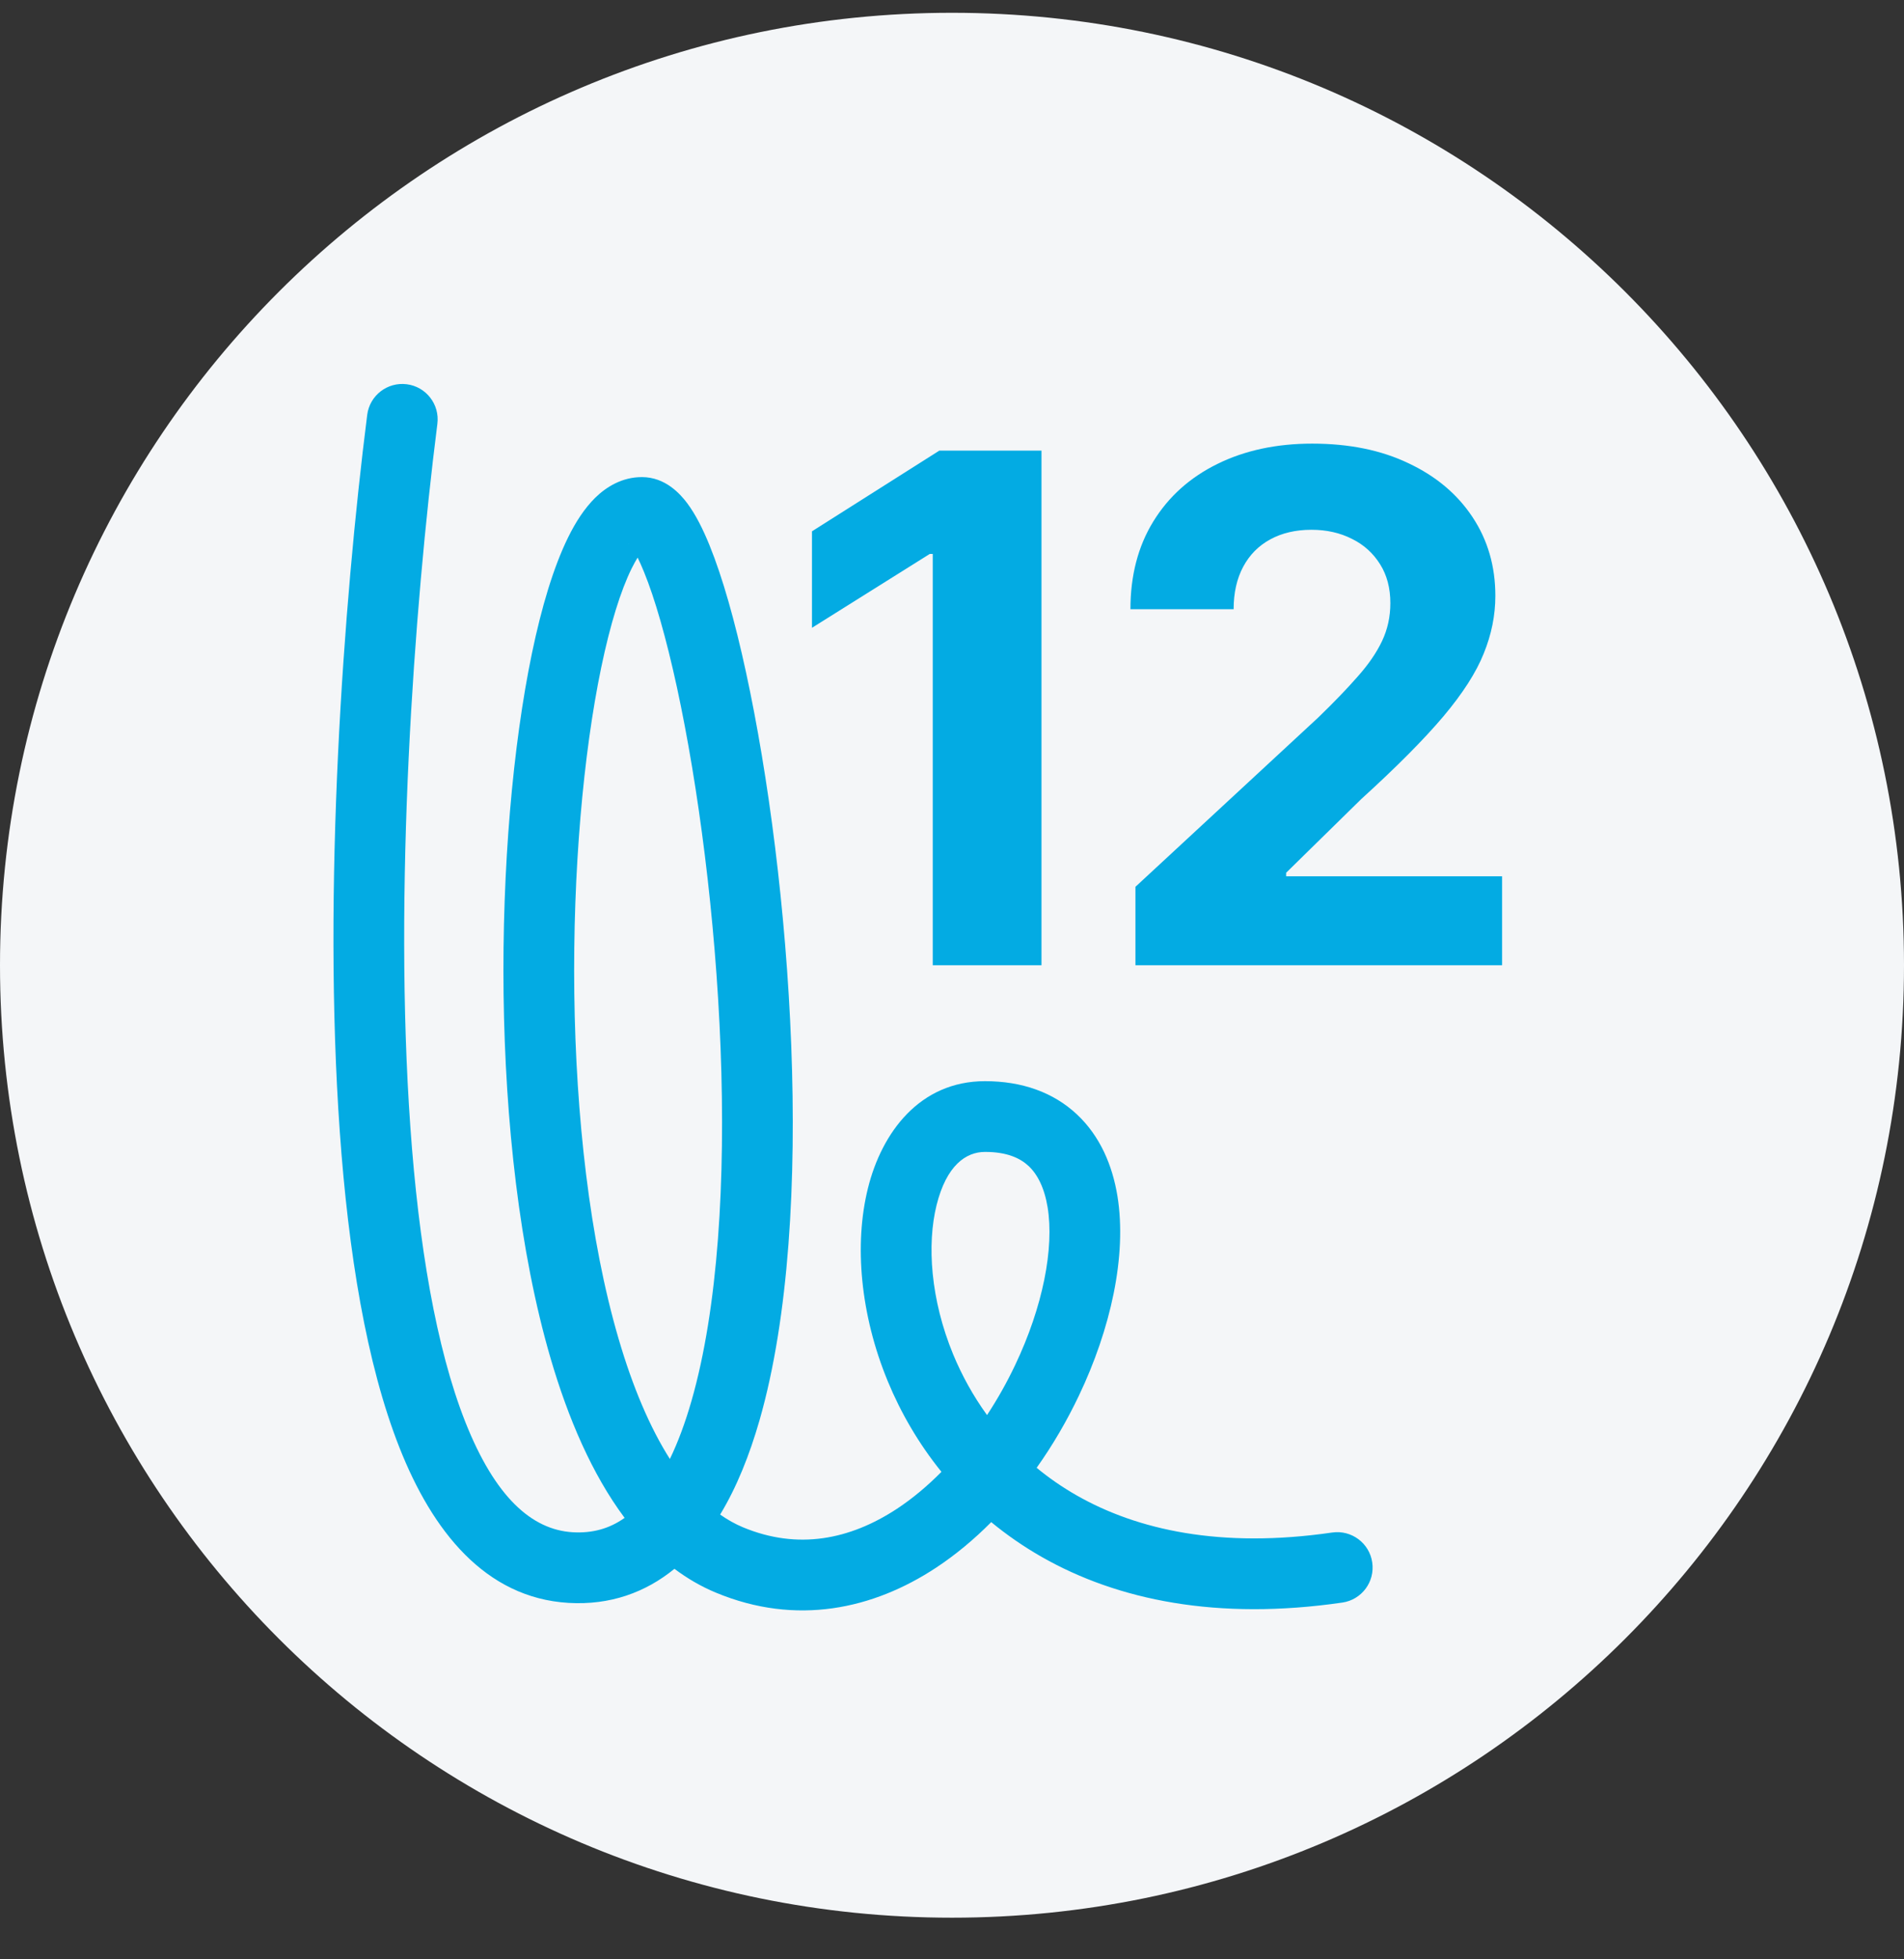
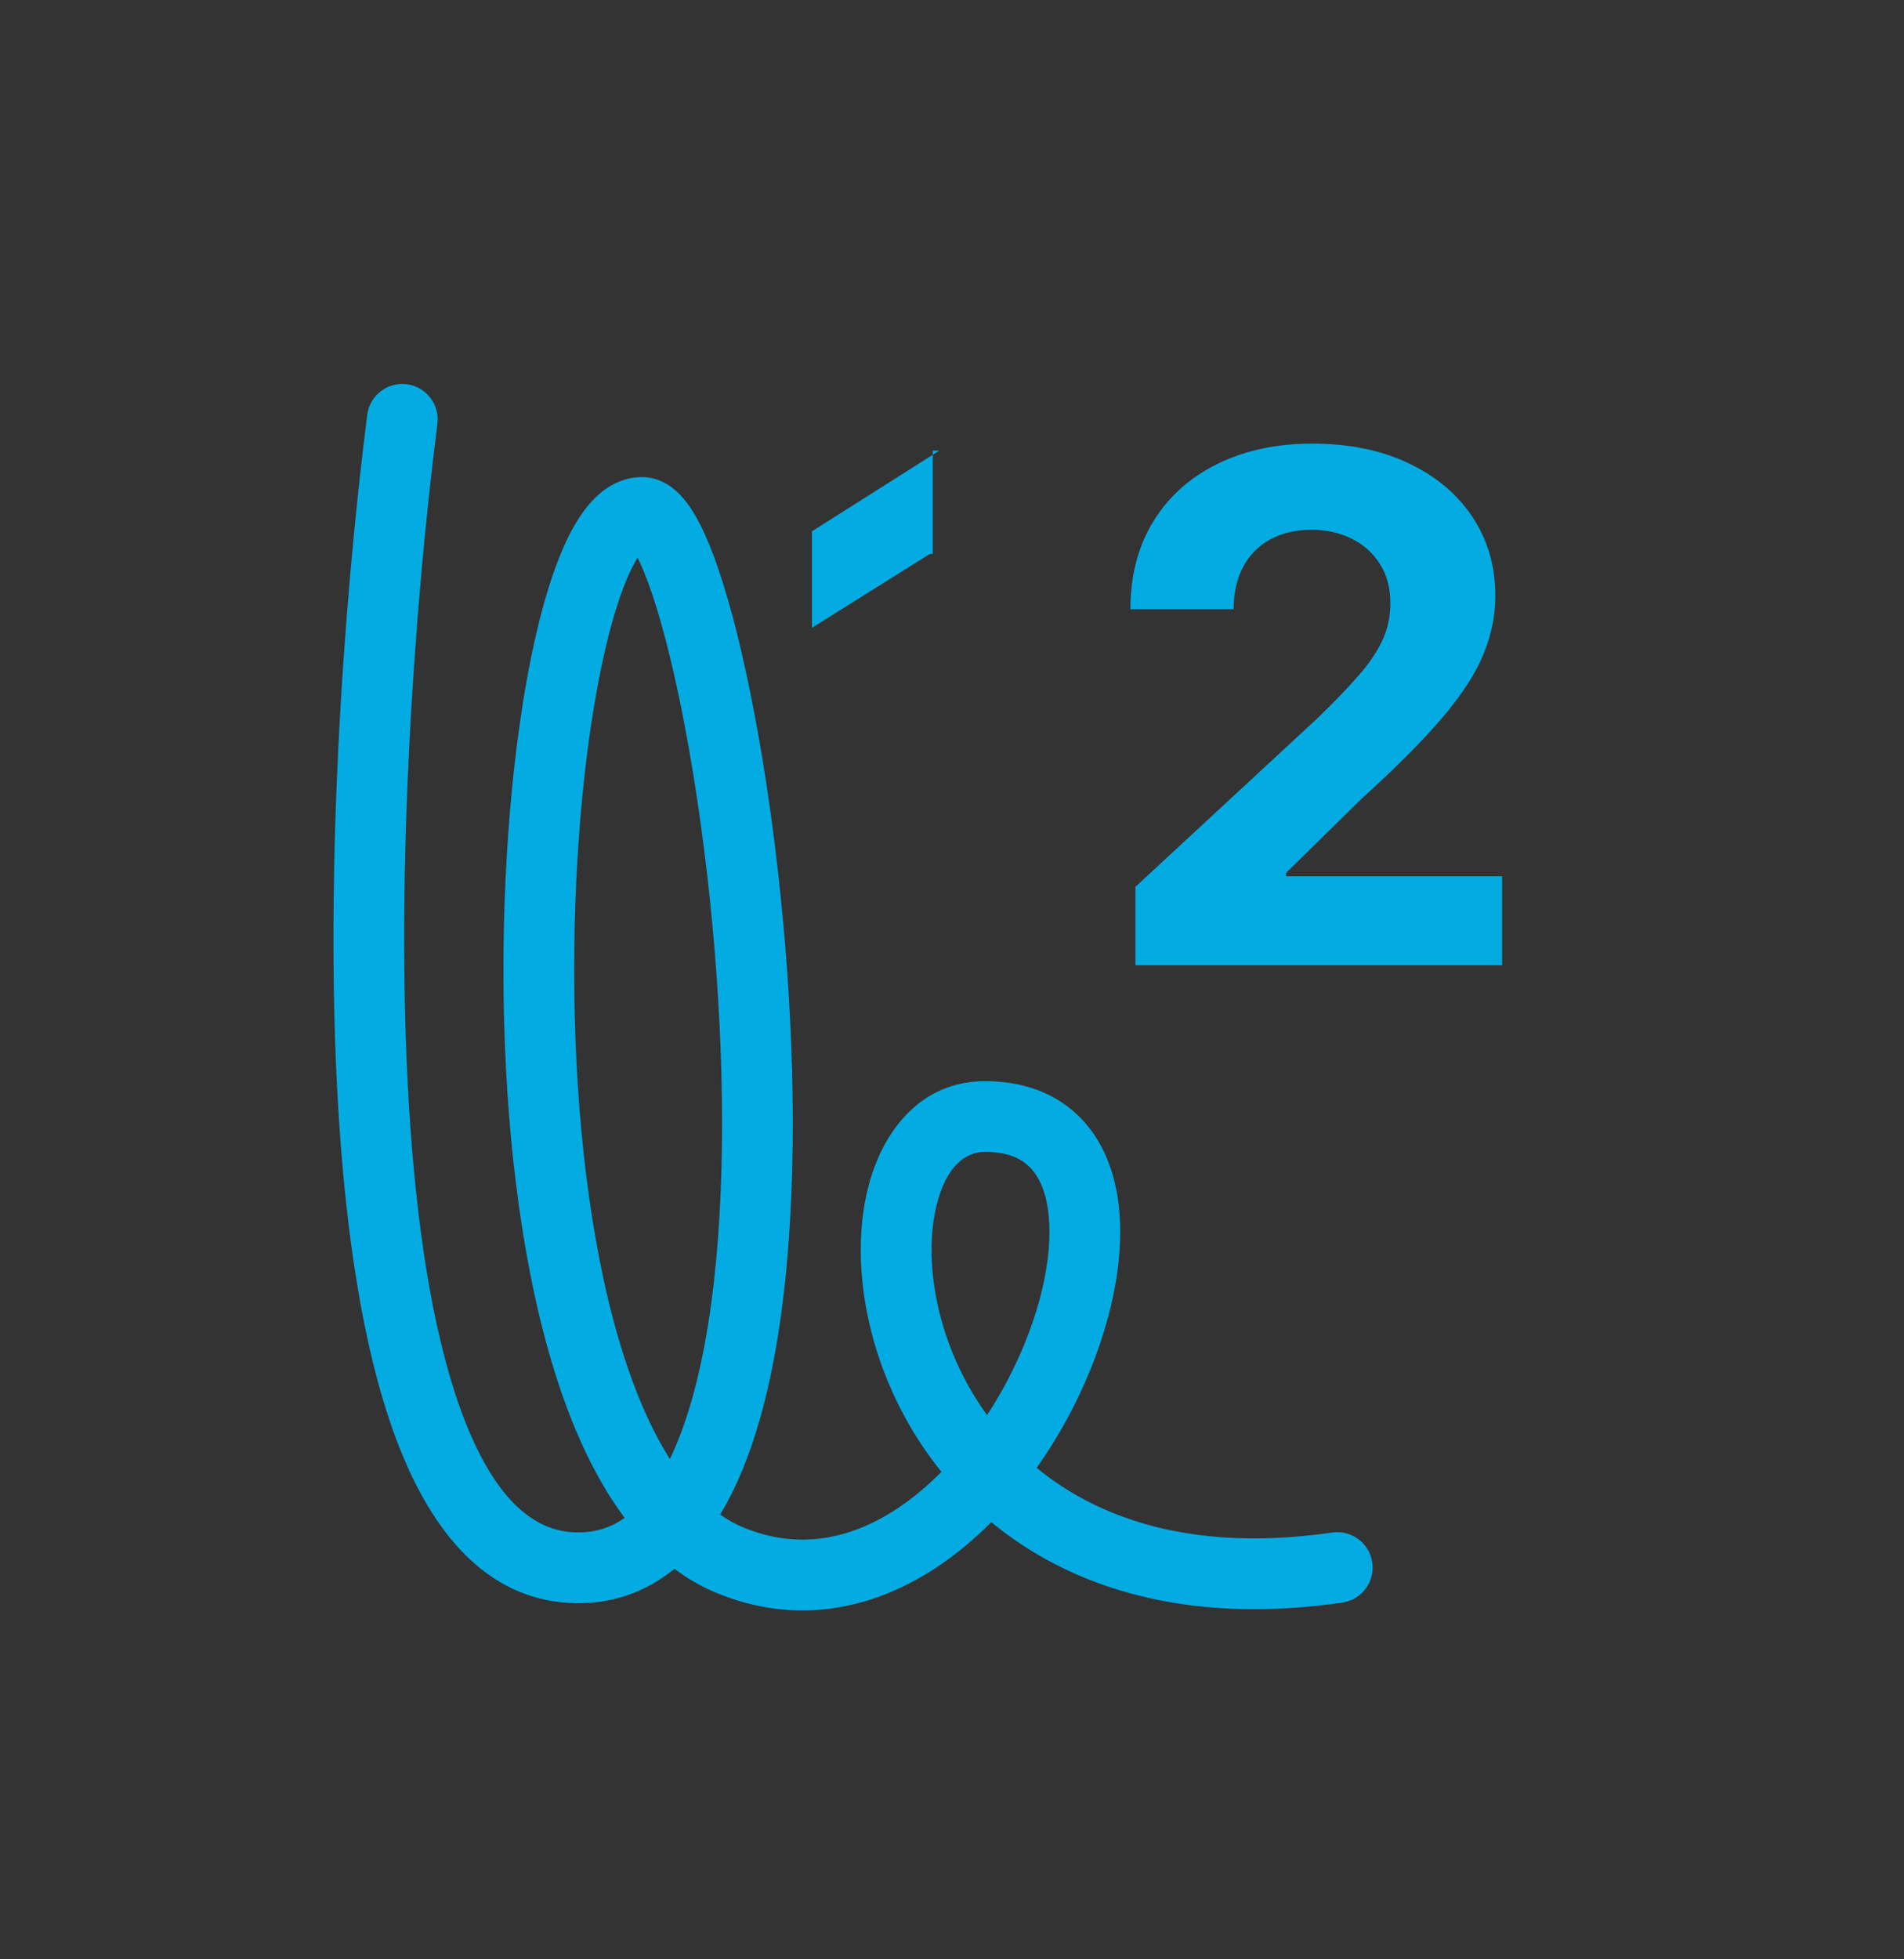
<svg xmlns="http://www.w3.org/2000/svg" width="35" height="36" viewBox="0 0 35 36" fill="none">
  <rect x="0" y="0" width="35" height="36" fill="#333333" stroke="none" />
-   <path d="M35 17.735C35 27.4 27.165 35.235 17.5 35.235C7.835 35.235 0 27.4 0 17.735C0 8.07 7.835 0.235 17.5 0.235C27.165 0.235 35 8.07 35 17.735Z" fill="#F4F6F8" />
  <path d="M20.872 17.735V16.294L24.238 13.178C24.524 12.901 24.764 12.652 24.958 12.43C25.155 12.209 25.304 11.992 25.405 11.779C25.507 11.564 25.558 11.332 25.558 11.082C25.558 10.805 25.495 10.567 25.369 10.367C25.242 10.164 25.07 10.008 24.852 9.901C24.633 9.79 24.385 9.734 24.108 9.734C23.819 9.734 23.567 9.793 23.351 9.91C23.136 10.027 22.97 10.194 22.853 10.413C22.736 10.632 22.677 10.892 22.677 11.193H20.78C20.78 10.575 20.92 10.037 21.2 9.582C21.48 9.126 21.872 8.774 22.377 8.525C22.882 8.276 23.463 8.151 24.122 8.151C24.799 8.151 25.389 8.271 25.89 8.511C26.395 8.748 26.787 9.077 27.067 9.499C27.348 9.921 27.488 10.404 27.488 10.948C27.488 11.306 27.417 11.658 27.275 12.006C27.137 12.353 26.889 12.74 26.532 13.164C26.175 13.586 25.672 14.092 25.022 14.683L23.642 16.036V16.101H27.612V17.735H20.872Z" fill="#03ABE3" />
-   <path d="M19.145 8.28V17.735H17.146V10.178H17.091L14.926 11.535V9.762L17.266 8.28H19.145Z" fill="#03ABE3" />
+   <path d="M19.145 8.28H17.146V10.178H17.091L14.926 11.535V9.762L17.266 8.28H19.145Z" fill="#03ABE3" />
  <path fill-rule="evenodd" clip-rule="evenodd" d="M7.477 7.06C7.833 7.105 8.085 7.43 8.04 7.787C7.604 11.223 7.236 16.383 7.543 20.7C7.696 22.865 8.017 24.767 8.553 26.125C9.101 27.509 9.776 28.108 10.528 28.153C10.893 28.174 11.204 28.086 11.482 27.889C10.883 27.087 10.444 26.059 10.123 24.964C9.544 22.986 9.287 20.581 9.257 18.27C9.228 15.958 9.426 13.698 9.779 11.999C9.955 11.155 10.176 10.415 10.445 9.87C10.579 9.598 10.742 9.342 10.943 9.144C11.147 8.945 11.436 8.766 11.8 8.766C12.232 8.766 12.507 9.078 12.635 9.249C12.79 9.457 12.924 9.727 13.042 10.017C13.282 10.606 13.511 11.416 13.714 12.355C14.123 14.238 14.45 16.731 14.545 19.211C14.64 21.68 14.507 24.195 13.962 26.095C13.779 26.731 13.544 27.323 13.238 27.828C13.374 27.924 13.514 28.002 13.658 28.062C14.662 28.48 15.62 28.293 16.491 27.72C16.777 27.531 17.05 27.302 17.306 27.043C16.884 26.521 16.557 25.954 16.32 25.38C15.815 24.159 15.698 22.862 15.955 21.831C16.208 20.811 16.904 19.865 18.107 19.865C18.783 19.865 19.362 20.068 19.797 20.476C20.224 20.876 20.449 21.414 20.541 21.975C20.72 23.078 20.412 24.429 19.832 25.645C19.616 26.098 19.356 26.547 19.056 26.969C19.279 27.153 19.524 27.323 19.79 27.475C20.903 28.11 22.438 28.456 24.489 28.158C24.844 28.107 25.174 28.353 25.225 28.708C25.277 29.064 25.031 29.393 24.676 29.445C22.382 29.778 20.546 29.404 19.145 28.604C18.81 28.413 18.502 28.198 18.221 27.967C17.908 28.282 17.569 28.566 17.206 28.805C16.053 29.565 14.64 29.879 13.158 29.262C12.886 29.149 12.633 29.001 12.398 28.825C11.865 29.26 11.213 29.496 10.451 29.451C8.911 29.359 7.944 28.118 7.345 26.603C6.734 25.06 6.403 23.002 6.246 20.792C5.931 16.358 6.308 11.106 6.75 7.623C6.795 7.267 7.12 7.015 7.477 7.06ZM18.144 26C18.336 25.708 18.509 25.401 18.659 25.085C19.174 24.005 19.379 22.931 19.258 22.184C19.198 21.819 19.069 21.575 18.908 21.424C18.755 21.281 18.514 21.165 18.107 21.165C17.756 21.165 17.398 21.412 17.216 22.144C17.038 22.864 17.105 23.875 17.521 24.884C17.68 25.267 17.886 25.644 18.144 26ZM12.314 26.807C12.462 26.501 12.595 26.144 12.712 25.737C13.201 24.034 13.339 21.681 13.246 19.261C13.154 16.852 12.835 14.435 12.444 12.63C12.247 11.724 12.038 10.996 11.838 10.508C11.796 10.405 11.757 10.318 11.721 10.245C11.687 10.3 11.65 10.366 11.611 10.445C11.412 10.848 11.218 11.465 11.052 12.264C10.722 13.851 10.529 16.014 10.557 18.254C10.586 20.496 10.836 22.773 11.371 24.598C11.633 25.493 11.95 26.234 12.314 26.807ZM11.555 9.982C11.555 9.981 11.559 9.984 11.567 9.994C11.559 9.987 11.555 9.982 11.555 9.982Z" fill="#03ABE3" />
</svg>